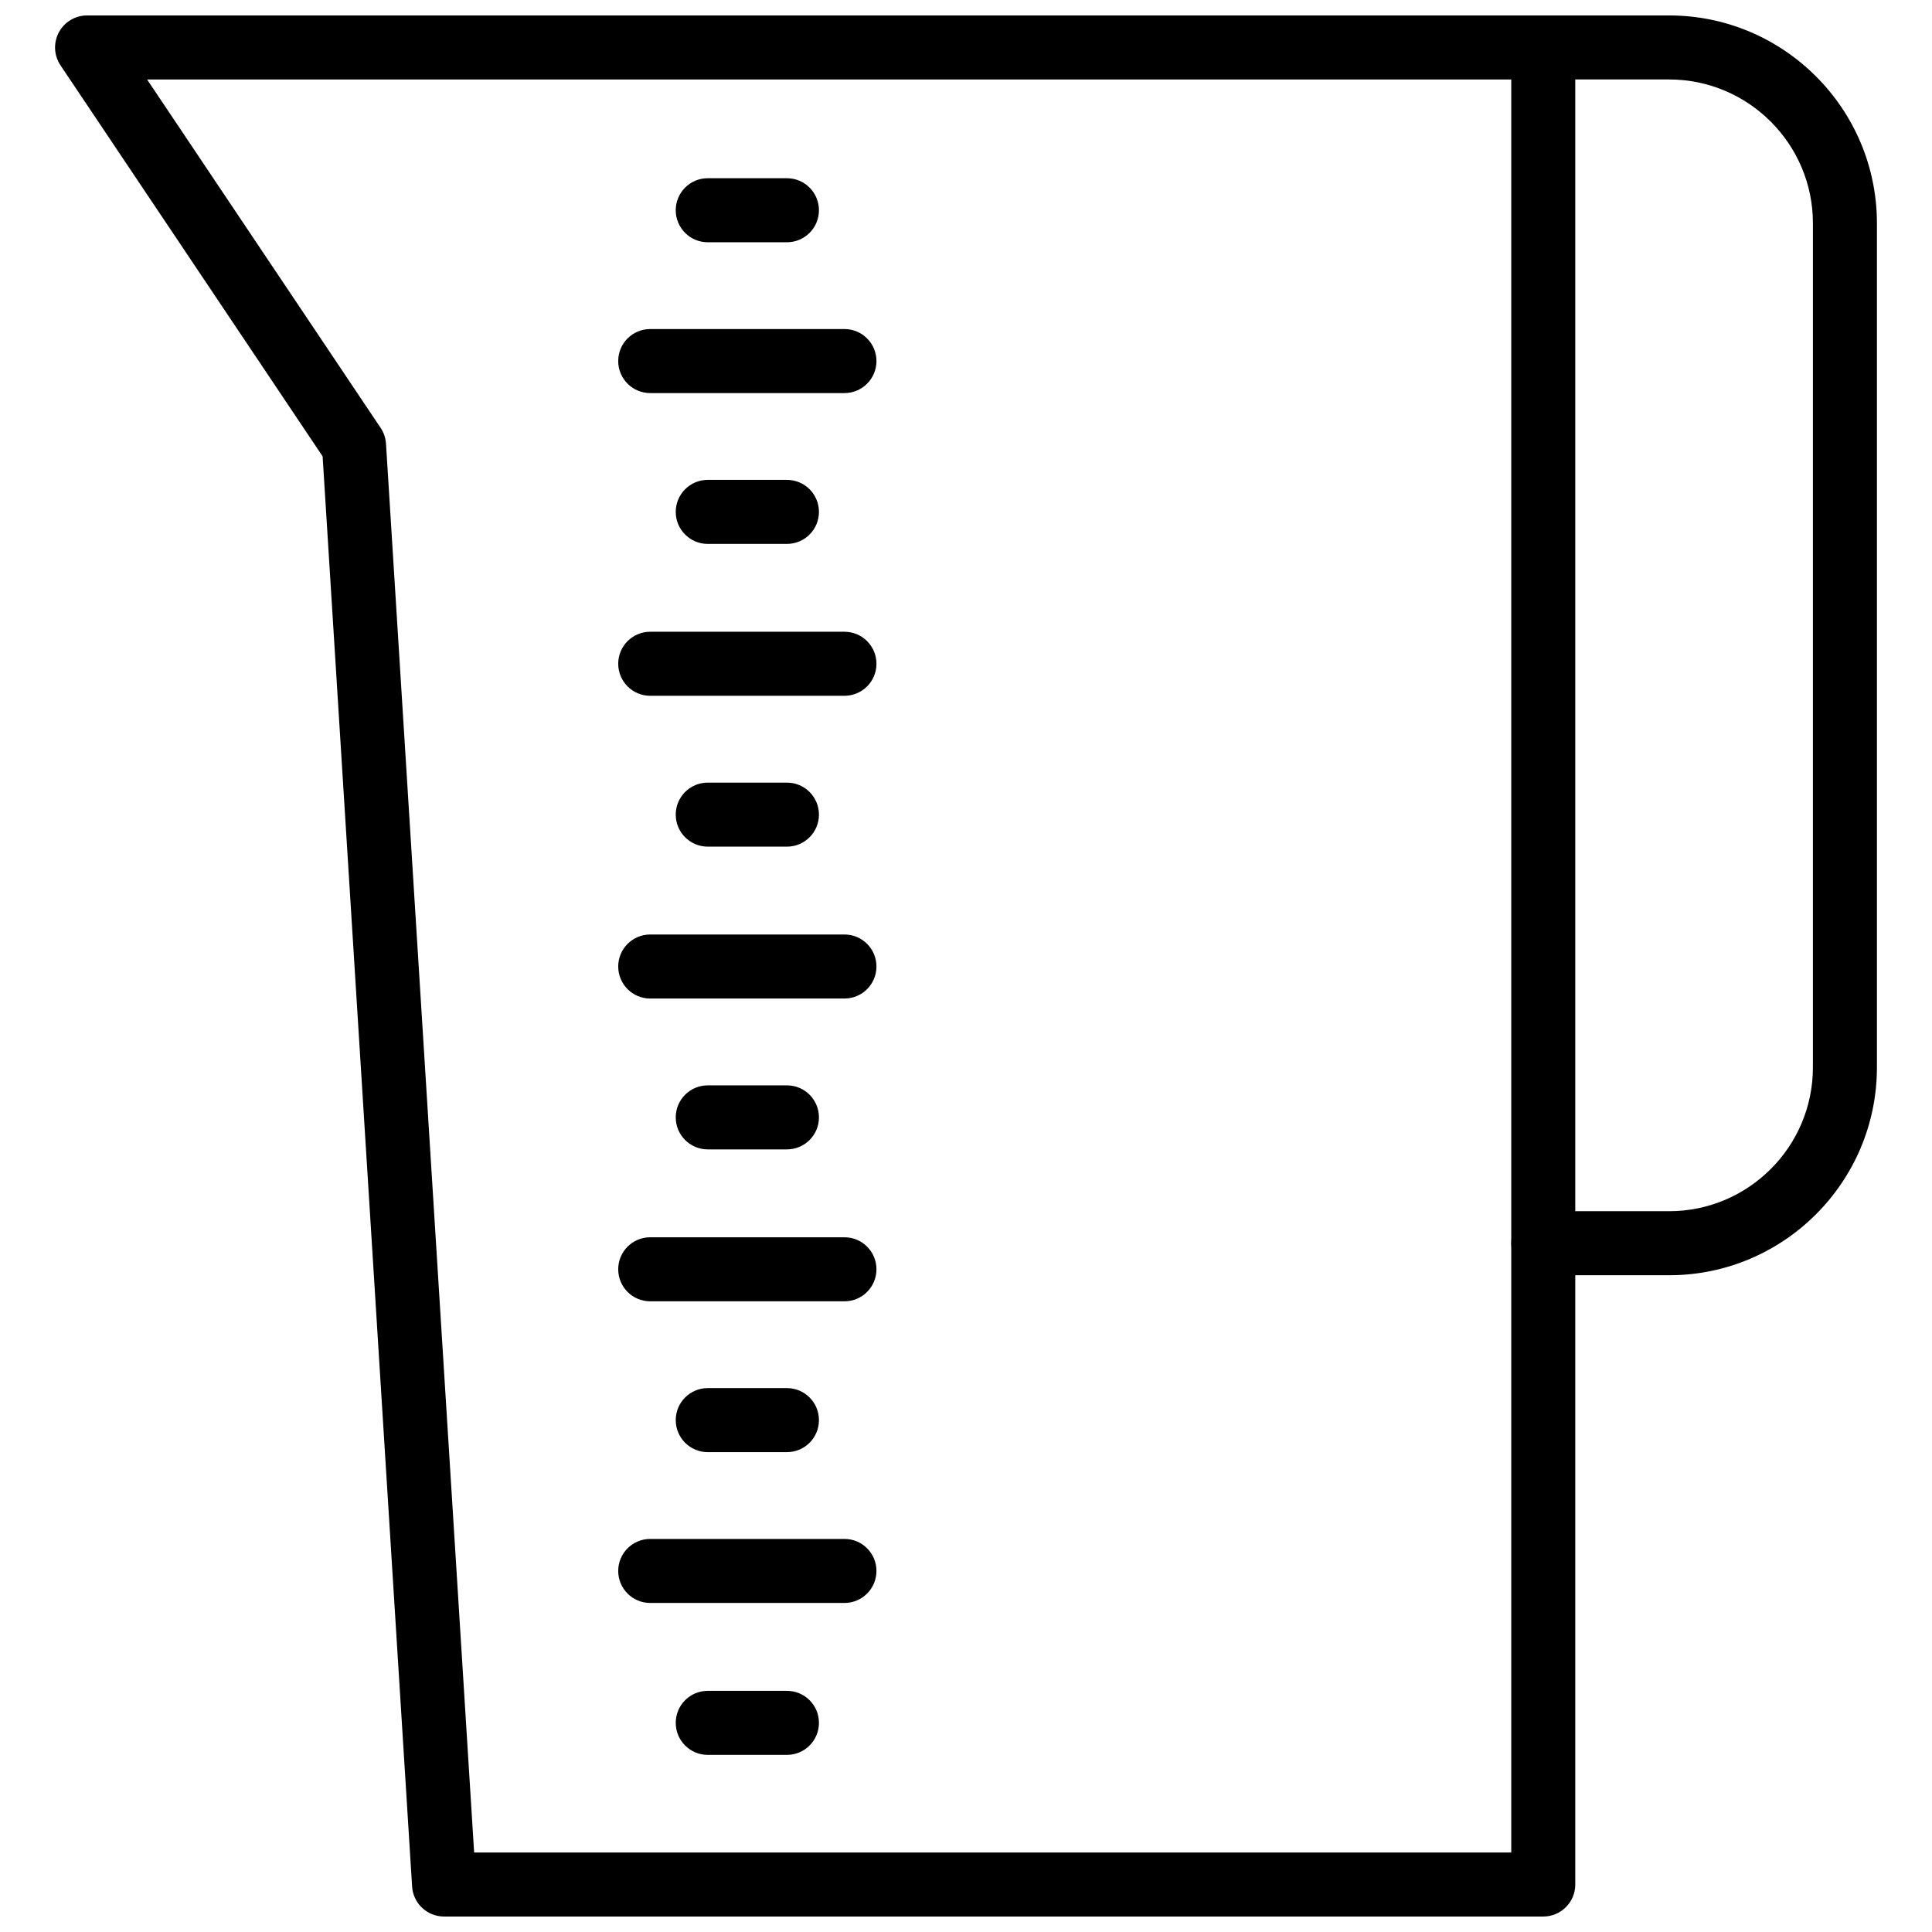
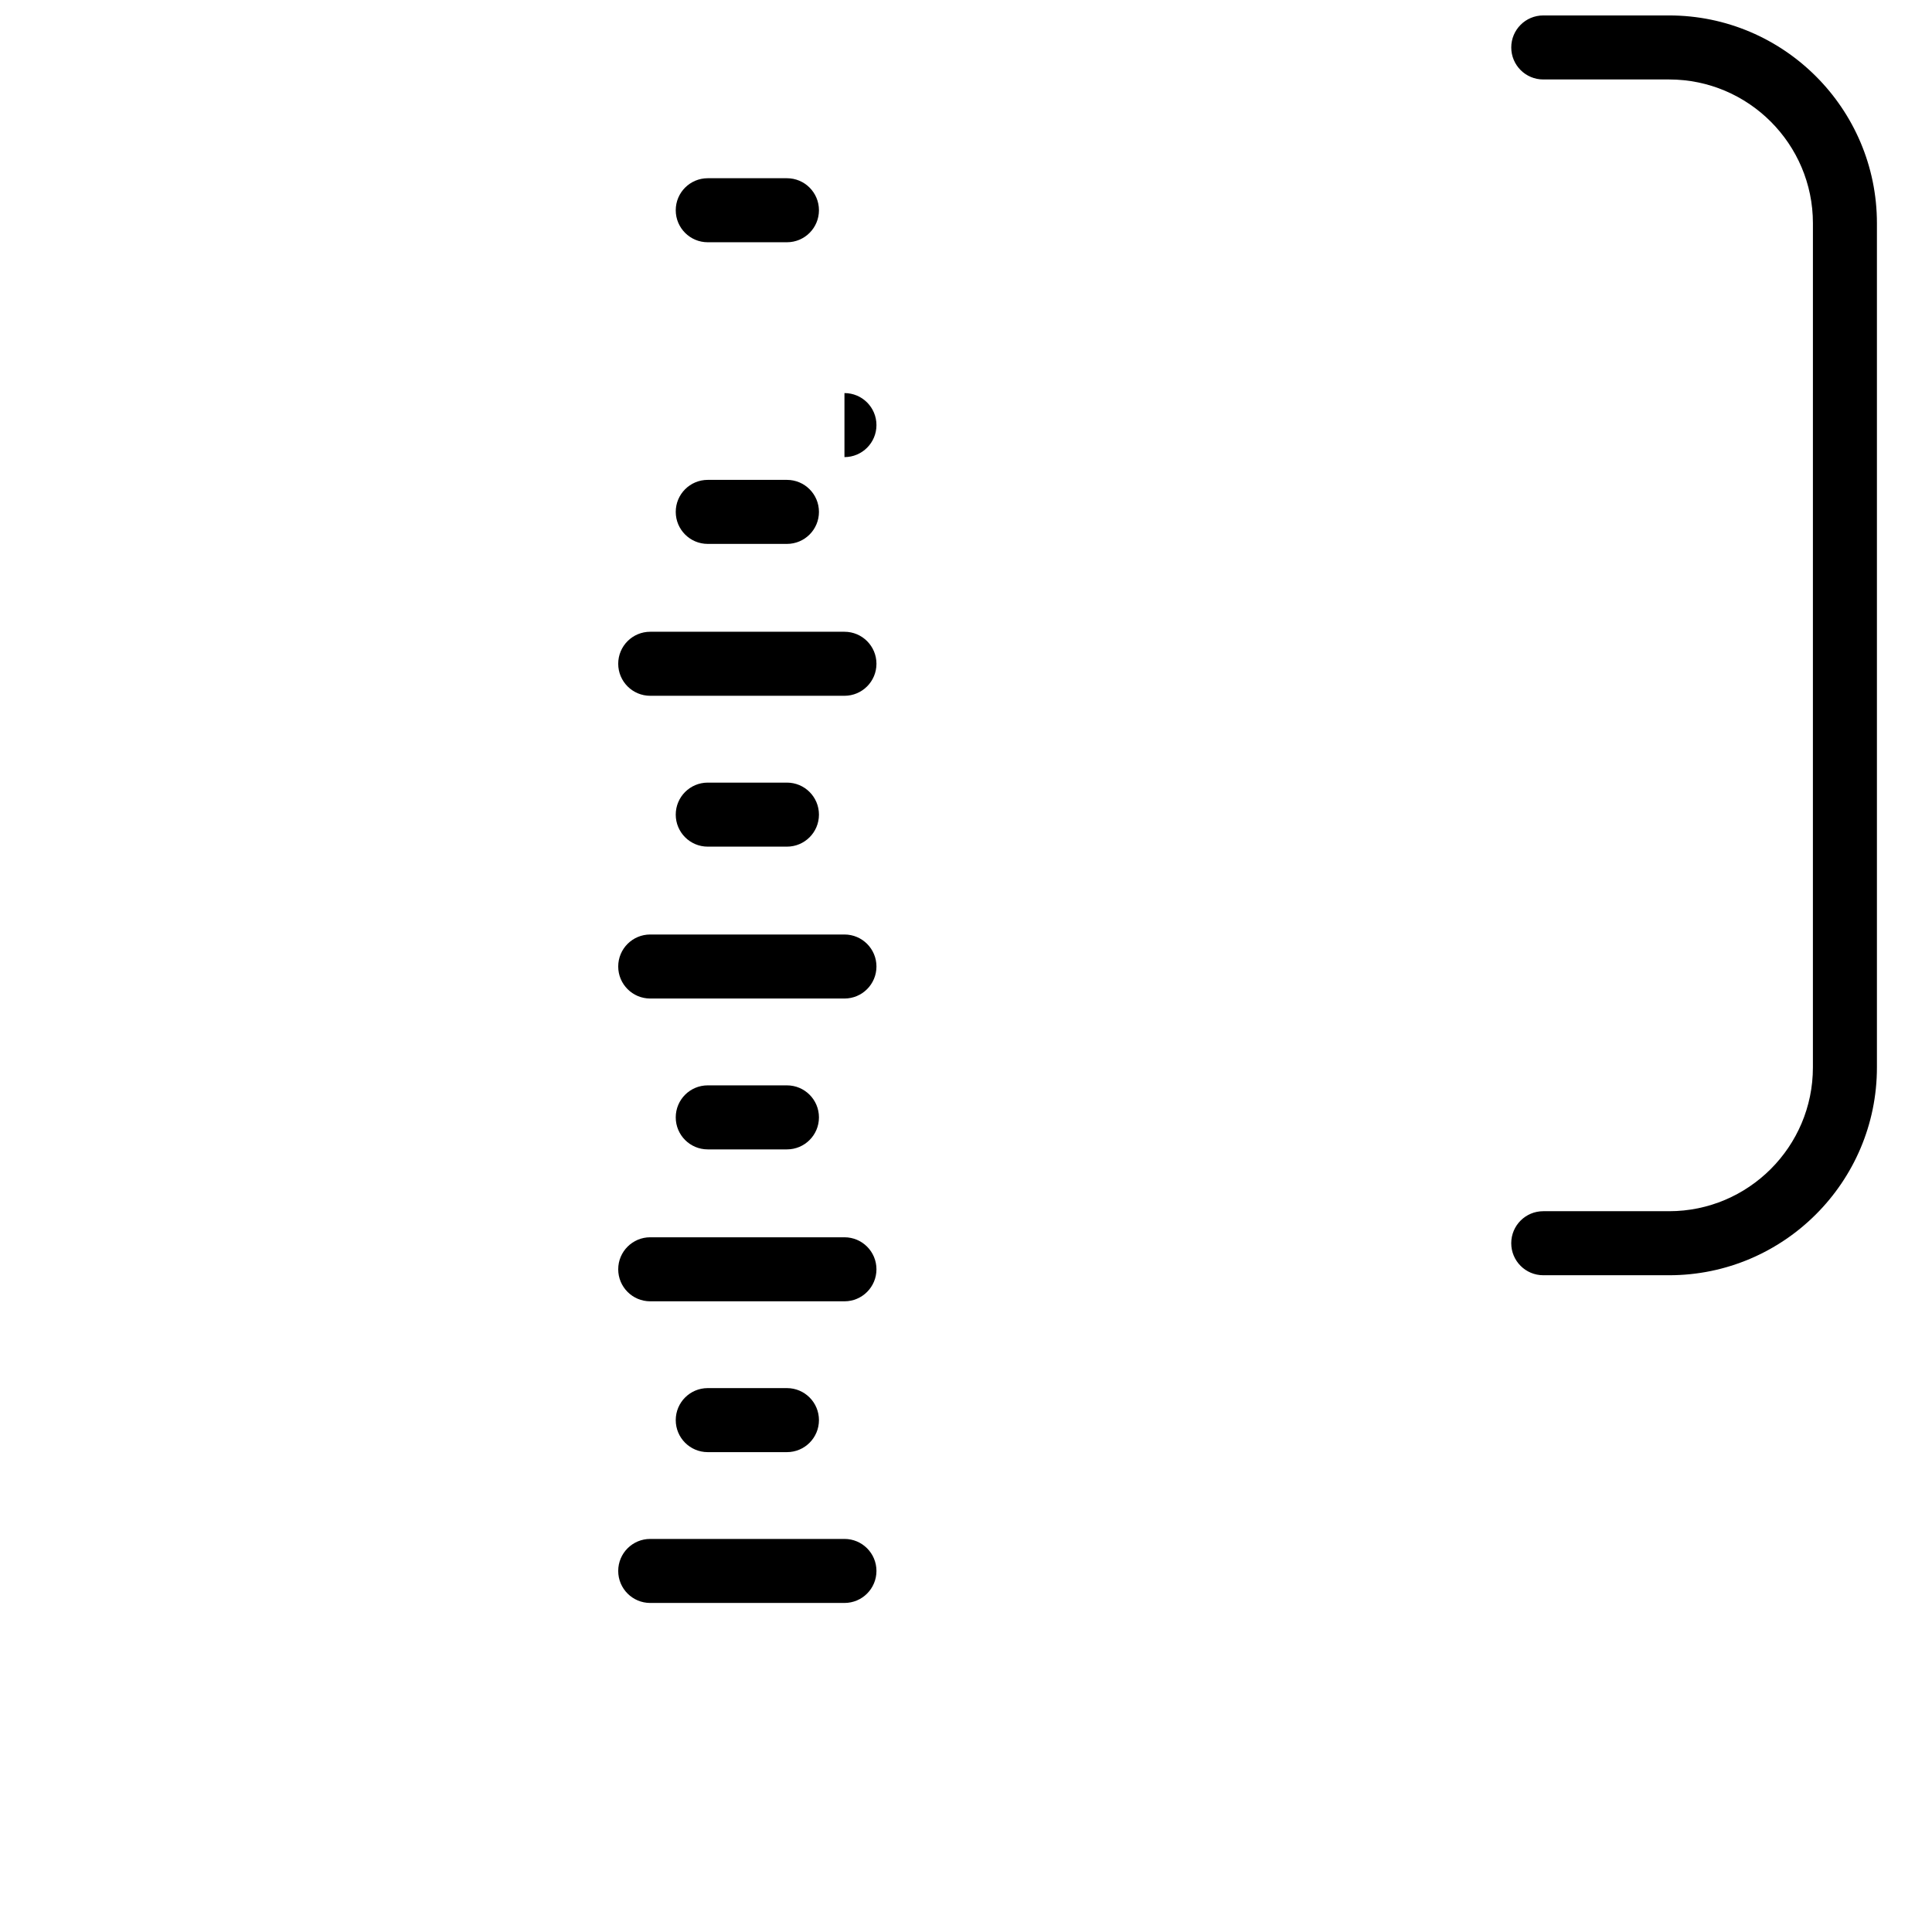
<svg xmlns="http://www.w3.org/2000/svg" width="800px" height="800px" version="1.1" viewBox="144 144 512 512">
  <defs>
    <clipPath id="b">
      <path d="m158 148.09h404v503.81h-404z" />
    </clipPath>
    <clipPath id="a">
      <path d="m544 148.09h98v333.91h-98z" />
    </clipPath>
  </defs>
  <g clip-path="url(#b)">
-     <path d="m552.98 651.9h-291.3c-4.477 0-8.184-3.481-8.469-7.957l-23.715-379.01-69.469-103.63c-1.742-2.606-1.91-5.953-0.434-8.719 1.465-2.762 4.348-4.492 7.477-4.492h385.91c4.688 0 8.48 3.801 8.48 8.484v486.84c0 4.688-3.793 8.484-8.48 8.484zm-283.33-16.969h274.85v-469.87h-361.52l61.887 92.324c0.844 1.25 1.328 2.695 1.426 4.195z" />
-   </g>
+     </g>
  <path d="m352.55 208.2h-20.992c-4.688 0-8.48-3.801-8.48-8.484 0-4.688 3.793-8.484 8.48-8.484h20.992c4.688 0 8.48 3.801 8.48 8.484s-3.793 8.484-8.48 8.484z" />
-   <path d="m367.79 248.17h-51.477c-4.688 0-8.48-3.801-8.48-8.484 0-4.688 3.793-8.484 8.48-8.484h51.477c4.688 0 8.48 3.801 8.48 8.484s-3.797 8.484-8.48 8.484z" />
+   <path d="m367.79 248.17h-51.477h51.477c4.688 0 8.48 3.801 8.48 8.484s-3.797 8.484-8.48 8.484z" />
  <path d="m352.55 288.14h-20.992c-4.688 0-8.48-3.801-8.48-8.484 0-4.688 3.793-8.484 8.48-8.484h20.992c4.688 0 8.48 3.801 8.48 8.484s-3.793 8.484-8.48 8.484z" />
  <path d="m367.79 328.39h-51.477c-4.688 0-8.48-3.801-8.48-8.484 0-4.688 3.793-8.484 8.48-8.484h51.477c4.688 0 8.48 3.801 8.48 8.484 0 4.688-3.797 8.484-8.48 8.484z" />
  <path d="m352.55 368.37h-20.992c-4.688 0-8.48-3.801-8.48-8.484 0-4.688 3.793-8.484 8.48-8.484h20.992c4.688 0 8.48 3.801 8.48 8.484 0 4.688-3.793 8.484-8.48 8.484z" />
  <path d="m367.79 408.62h-51.477c-4.688 0-8.48-3.801-8.48-8.484 0-4.688 3.793-8.484 8.48-8.484h51.477c4.688 0 8.48 3.801 8.48 8.484s-3.797 8.484-8.48 8.484z" />
  <path d="m352.55 448.6h-20.992c-4.688 0-8.48-3.801-8.48-8.484 0-4.688 3.793-8.484 8.48-8.484h20.992c4.688 0 8.48 3.801 8.48 8.484 0 4.688-3.793 8.484-8.48 8.484z" />
  <path d="m367.79 488.86h-51.477c-4.688 0-8.48-3.801-8.48-8.484 0-4.688 3.793-8.484 8.48-8.484h51.477c4.688 0 8.48 3.801 8.48 8.484s-3.797 8.484-8.48 8.484z" />
  <path d="m352.55 528.83h-20.992c-4.688 0-8.48-3.801-8.48-8.484 0-4.688 3.793-8.484 8.48-8.484h20.992c4.688 0 8.48 3.801 8.48 8.484s-3.793 8.484-8.48 8.484z" />
  <path d="m367.79 568.8h-51.477c-4.688 0-8.48-3.801-8.48-8.484 0-4.688 3.793-8.484 8.48-8.484h51.477c4.688 0 8.48 3.801 8.48 8.484s-3.797 8.484-8.48 8.484z" />
-   <path d="m352.55 609.06h-20.992c-4.688 0-8.48-3.801-8.48-8.484 0-4.688 3.793-8.484 8.48-8.484h20.992c4.688 0 8.48 3.801 8.48 8.484 0 4.684-3.793 8.484-8.48 8.484z" />
  <g clip-path="url(#a)">
    <path d="m586.33 481.95h-33.355c-4.688 0-8.48-3.801-8.48-8.484 0-4.688 3.793-8.484 8.48-8.484h33.355c21.012 0 38.109-17.09 38.109-38.102l0.004-223.72c0-21.012-17.098-38.102-38.109-38.102h-33.355c-4.688 0-8.48-3.801-8.48-8.484-0.004-4.684 3.793-8.484 8.477-8.484h33.355c30.363 0 55.074 24.707 55.074 55.07v223.72c0 30.363-24.711 55.07-55.074 55.07z" />
  </g>
</svg>